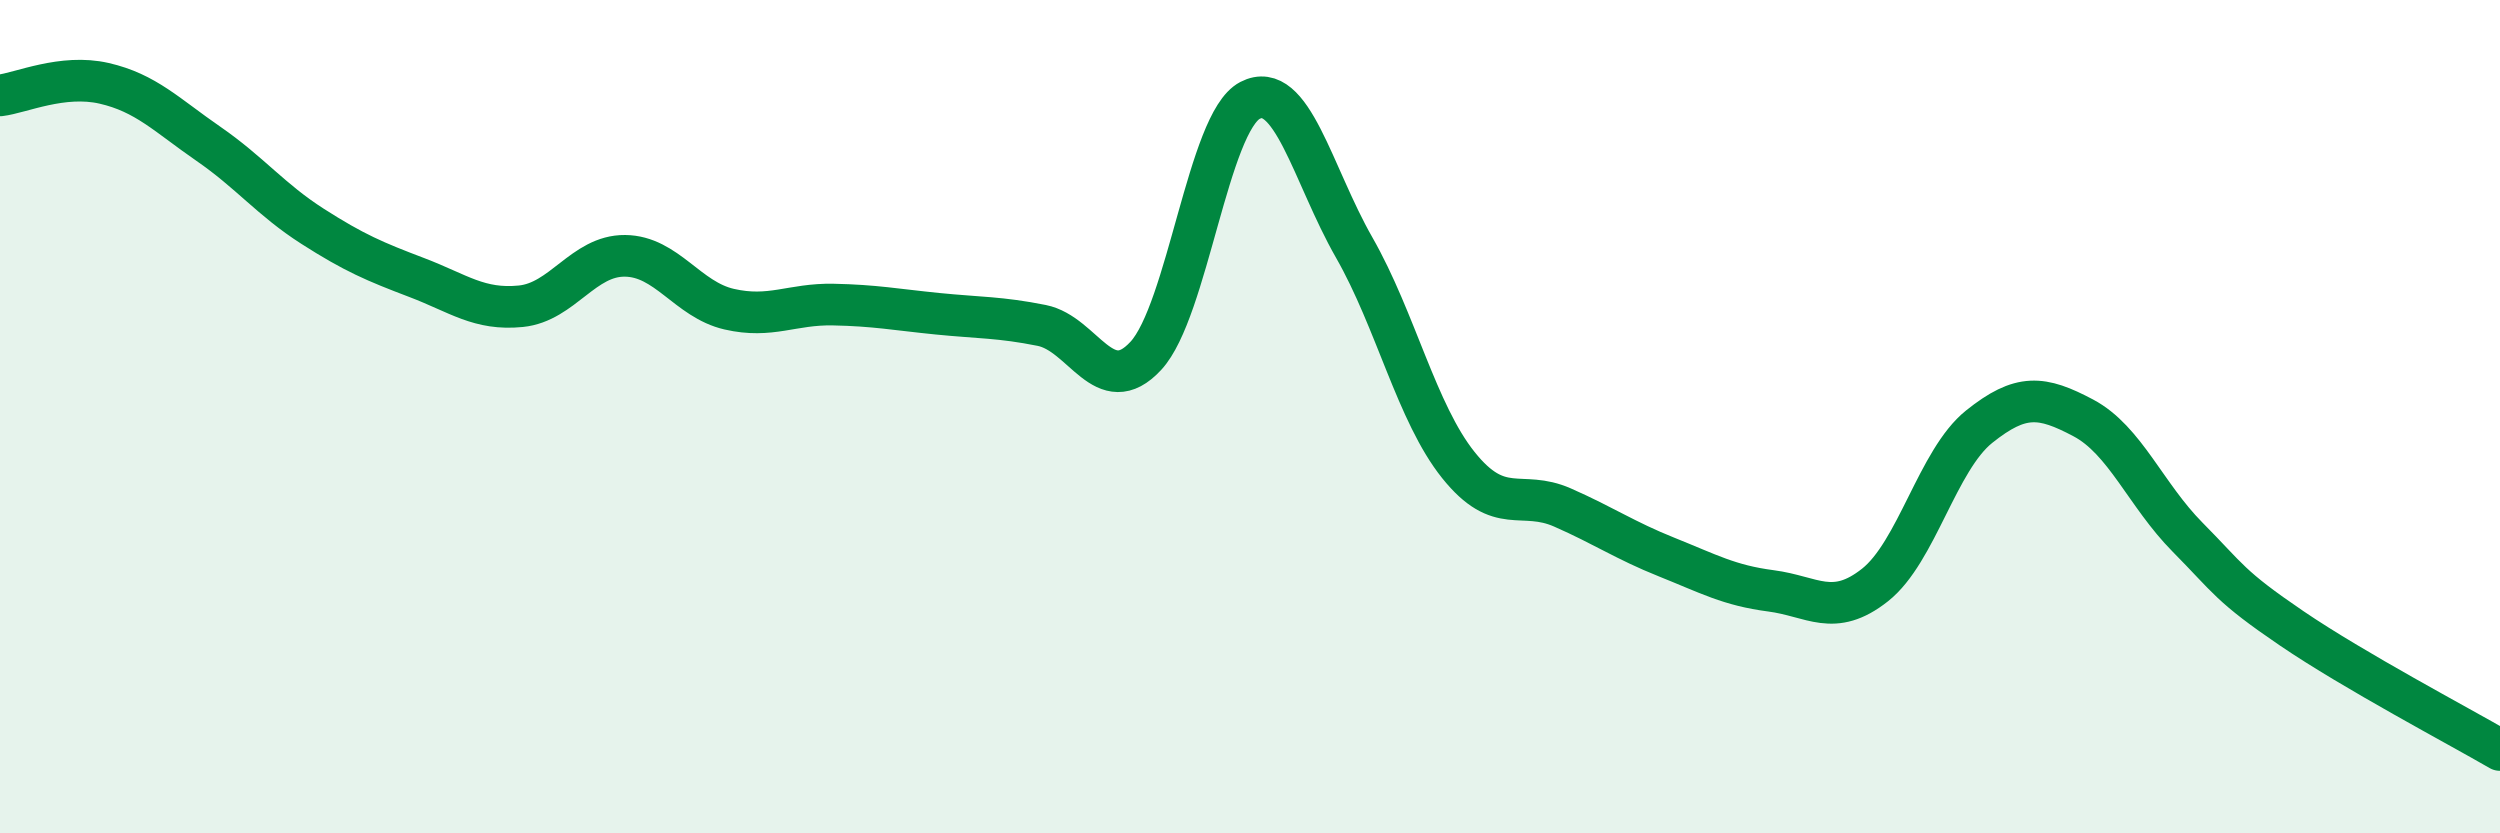
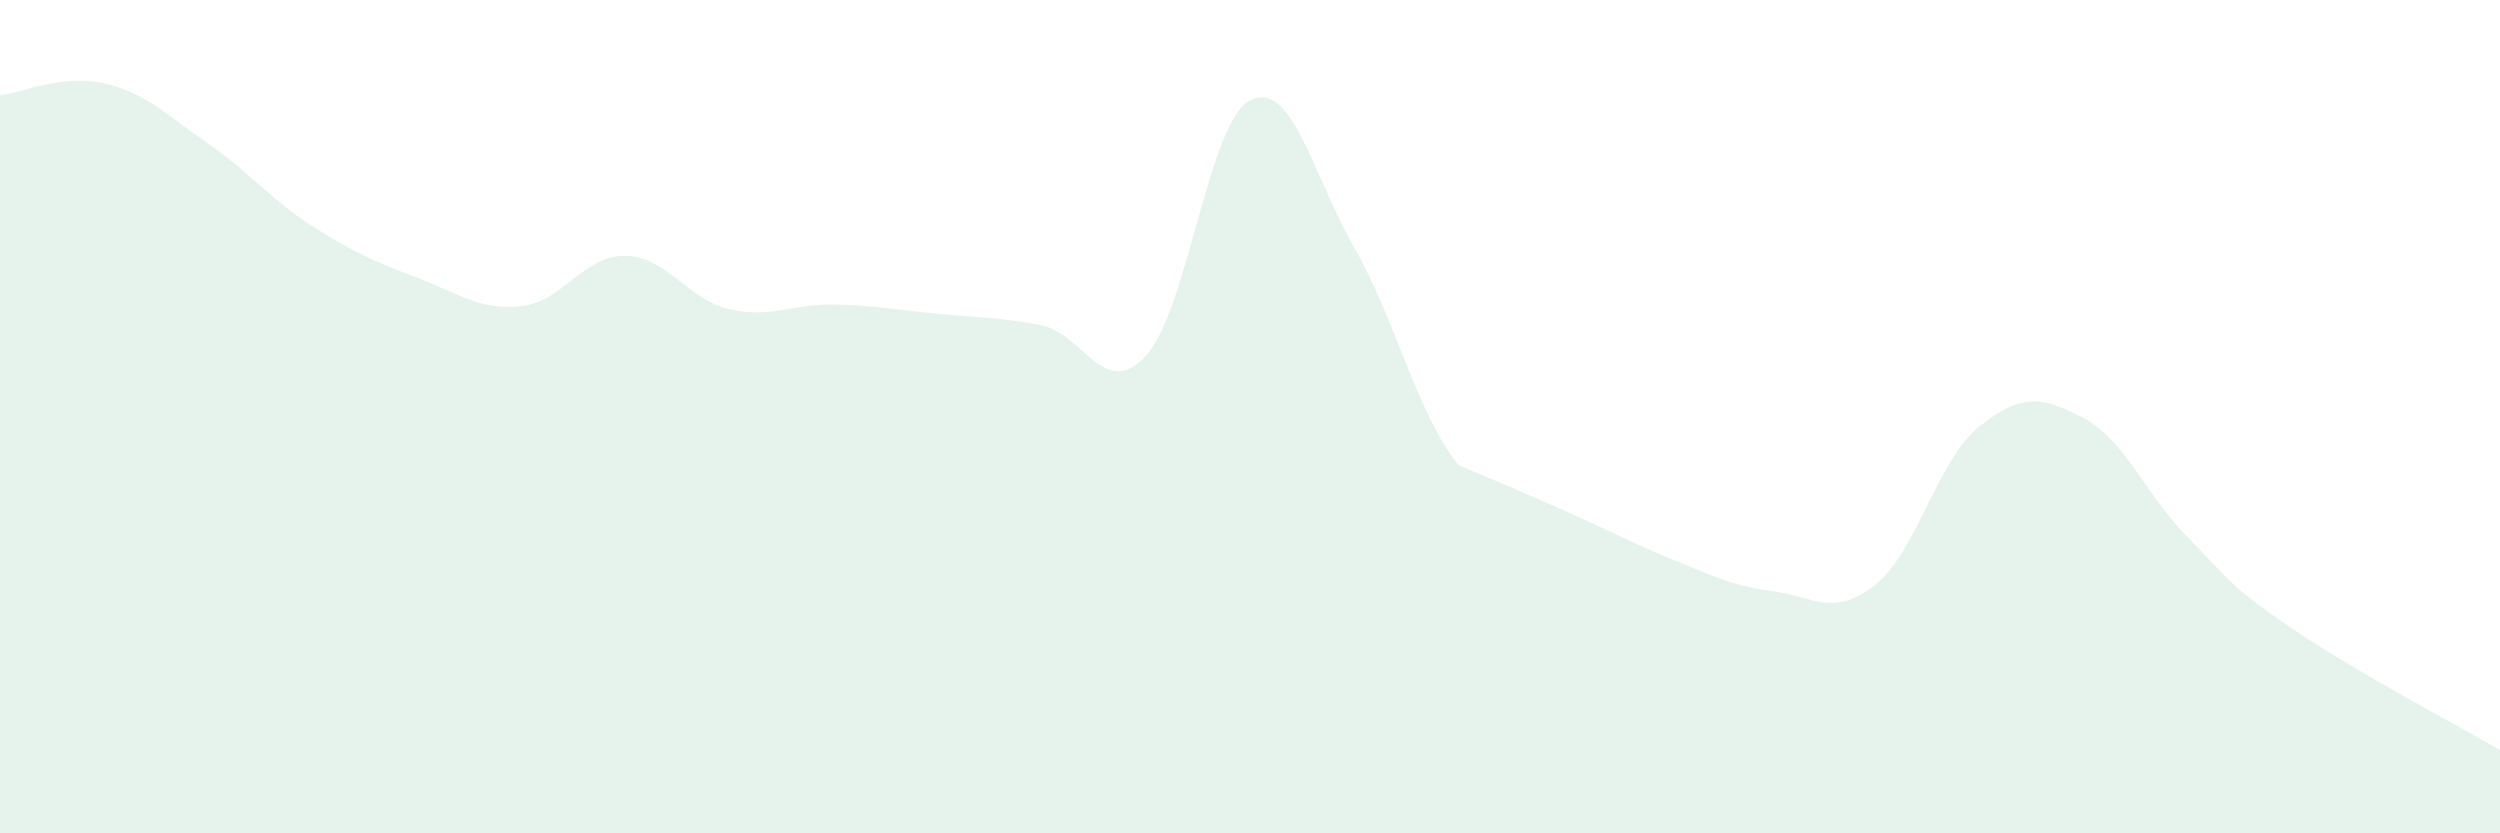
<svg xmlns="http://www.w3.org/2000/svg" width="60" height="20" viewBox="0 0 60 20">
-   <path d="M 0,2.29 C 0.5,2.23 1.5,1.77 2.5,2 C 3.5,2.23 4,2.76 5,3.45 C 6,4.14 6.5,4.79 7.5,5.43 C 8.5,6.07 9,6.28 10,6.66 C 11,7.04 11.5,7.45 12.5,7.35 C 13.5,7.25 14,6.13 15,6.14 C 16,6.15 16.5,7.19 17.5,7.42 C 18.5,7.65 19,7.29 20,7.31 C 21,7.33 21.5,7.43 22.5,7.53 C 23.5,7.63 24,7.61 25,7.81 C 26,8.01 26.5,9.62 27.5,8.54 C 28.5,7.46 29,2.93 30,2.41 C 31,1.89 31.5,4.19 32.5,5.94 C 33.5,7.69 34,9.91 35,11.16 C 36,12.41 36.5,11.74 37.5,12.18 C 38.5,12.62 39,12.97 40,13.37 C 41,13.77 41.5,14.05 42.5,14.18 C 43.5,14.31 44,14.83 45,14.04 C 46,13.25 46.5,11.04 47.5,10.24 C 48.5,9.44 49,9.5 50,10.03 C 51,10.56 51.5,11.88 52.5,12.89 C 53.5,13.9 53.5,14.06 55,15.08 C 56.5,16.1 59,17.42 60,18L60 20L0 20Z" fill="#008740" opacity="0.1" stroke-linecap="round" stroke-linejoin="round" />
-   <path d="M 0,2.29 C 0.5,2.23 1.5,1.77 2.5,2 C 3.5,2.23 4,2.76 5,3.45 C 6,4.14 6.5,4.79 7.5,5.43 C 8.5,6.07 9,6.28 10,6.66 C 11,7.04 11.5,7.45 12.5,7.35 C 13.5,7.25 14,6.13 15,6.14 C 16,6.15 16.5,7.19 17.5,7.42 C 18.5,7.65 19,7.29 20,7.31 C 21,7.33 21.5,7.43 22.5,7.53 C 23.5,7.63 24,7.61 25,7.81 C 26,8.01 26.5,9.62 27.5,8.54 C 28.5,7.46 29,2.93 30,2.41 C 31,1.89 31.5,4.19 32.5,5.94 C 33.5,7.69 34,9.91 35,11.16 C 36,12.41 36.5,11.74 37.5,12.18 C 38.5,12.62 39,12.97 40,13.37 C 41,13.77 41.5,14.05 42.5,14.18 C 43.5,14.31 44,14.83 45,14.04 C 46,13.25 46.5,11.04 47.5,10.24 C 48.5,9.44 49,9.5 50,10.03 C 51,10.56 51.5,11.88 52.5,12.89 C 53.5,13.9 53.5,14.06 55,15.08 C 56.5,16.1 59,17.42 60,18" stroke="#008740" stroke-width="1" fill="none" stroke-linecap="round" stroke-linejoin="round" />
+   <path d="M 0,2.29 C 0.5,2.23 1.5,1.77 2.5,2 C 3.5,2.23 4,2.76 5,3.45 C 6,4.14 6.5,4.79 7.5,5.43 C 8.5,6.07 9,6.28 10,6.66 C 11,7.04 11.5,7.45 12.5,7.35 C 13.5,7.25 14,6.13 15,6.14 C 16,6.15 16.5,7.19 17.5,7.42 C 18.5,7.65 19,7.29 20,7.31 C 21,7.33 21.5,7.43 22.5,7.53 C 23.5,7.63 24,7.61 25,7.81 C 26,8.01 26.5,9.62 27.5,8.54 C 28.5,7.46 29,2.93 30,2.41 C 31,1.89 31.5,4.19 32.5,5.94 C 33.5,7.69 34,9.91 35,11.16 C 38.5,12.62 39,12.97 40,13.37 C 41,13.77 41.5,14.05 42.5,14.18 C 43.5,14.31 44,14.83 45,14.04 C 46,13.25 46.5,11.04 47.5,10.24 C 48.5,9.44 49,9.5 50,10.03 C 51,10.56 51.5,11.88 52.5,12.89 C 53.5,13.9 53.5,14.06 55,15.08 C 56.5,16.1 59,17.42 60,18L60 20L0 20Z" fill="#008740" opacity="0.1" stroke-linecap="round" stroke-linejoin="round" />
</svg>